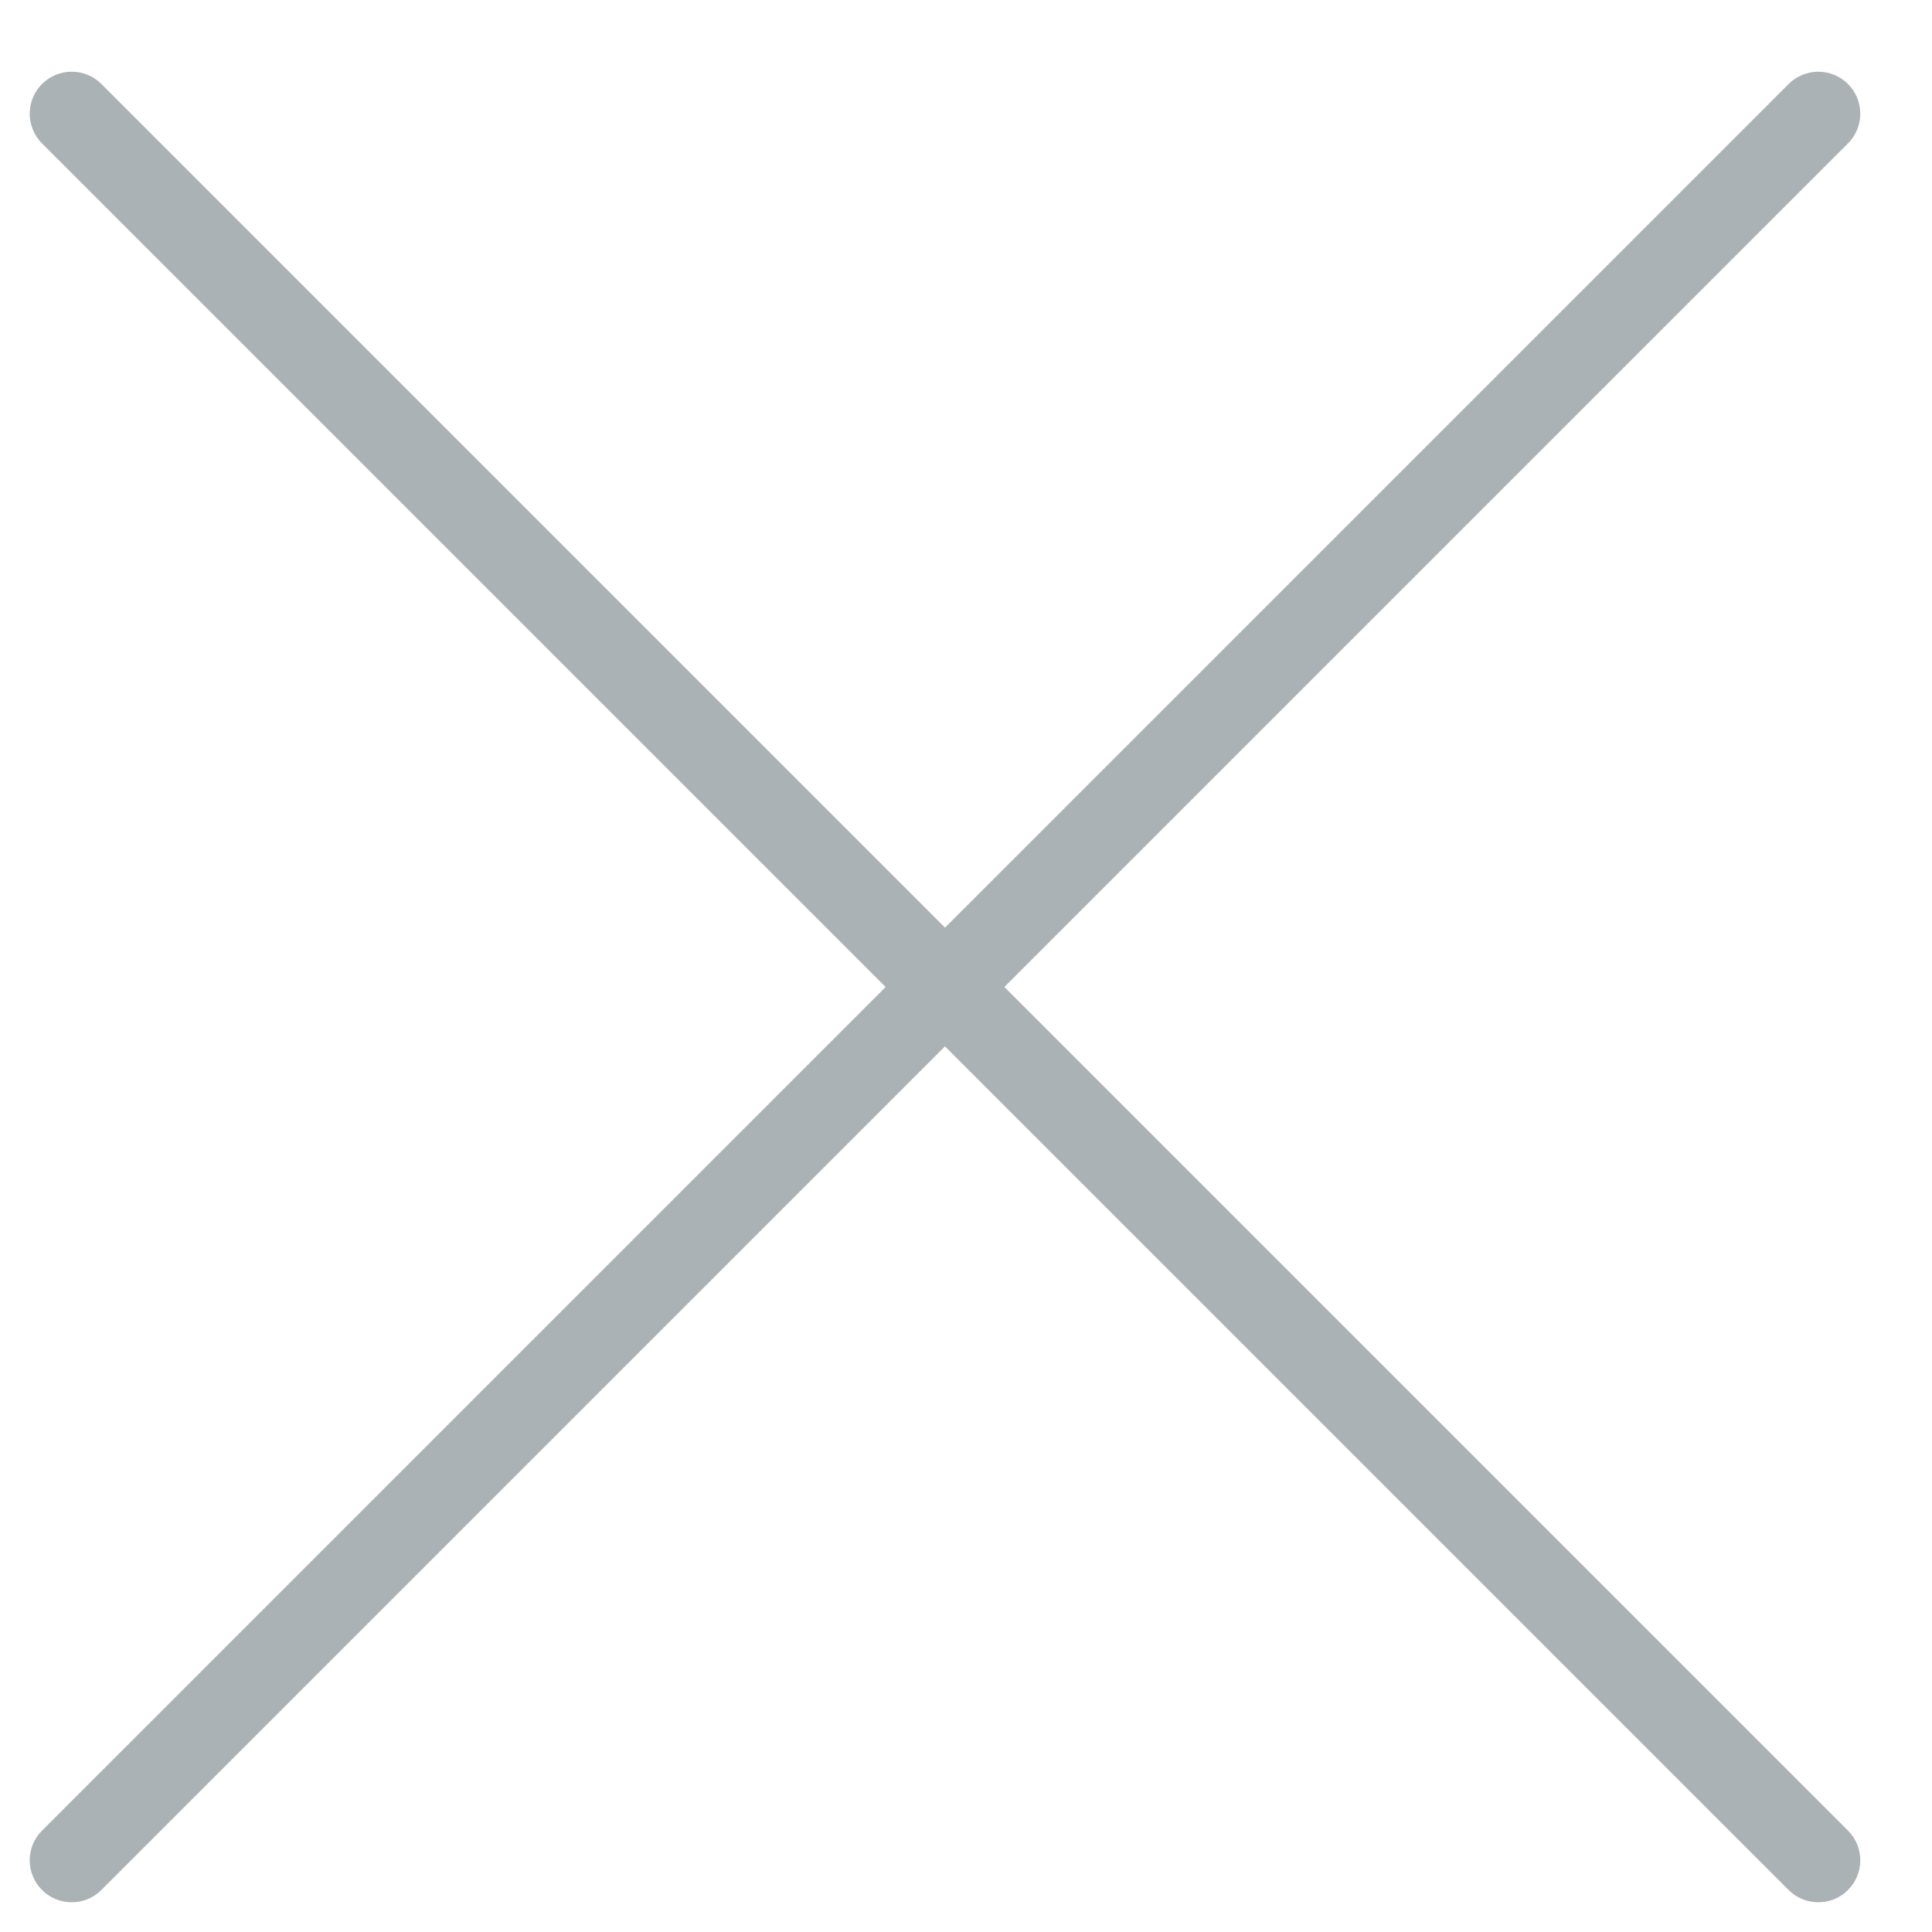
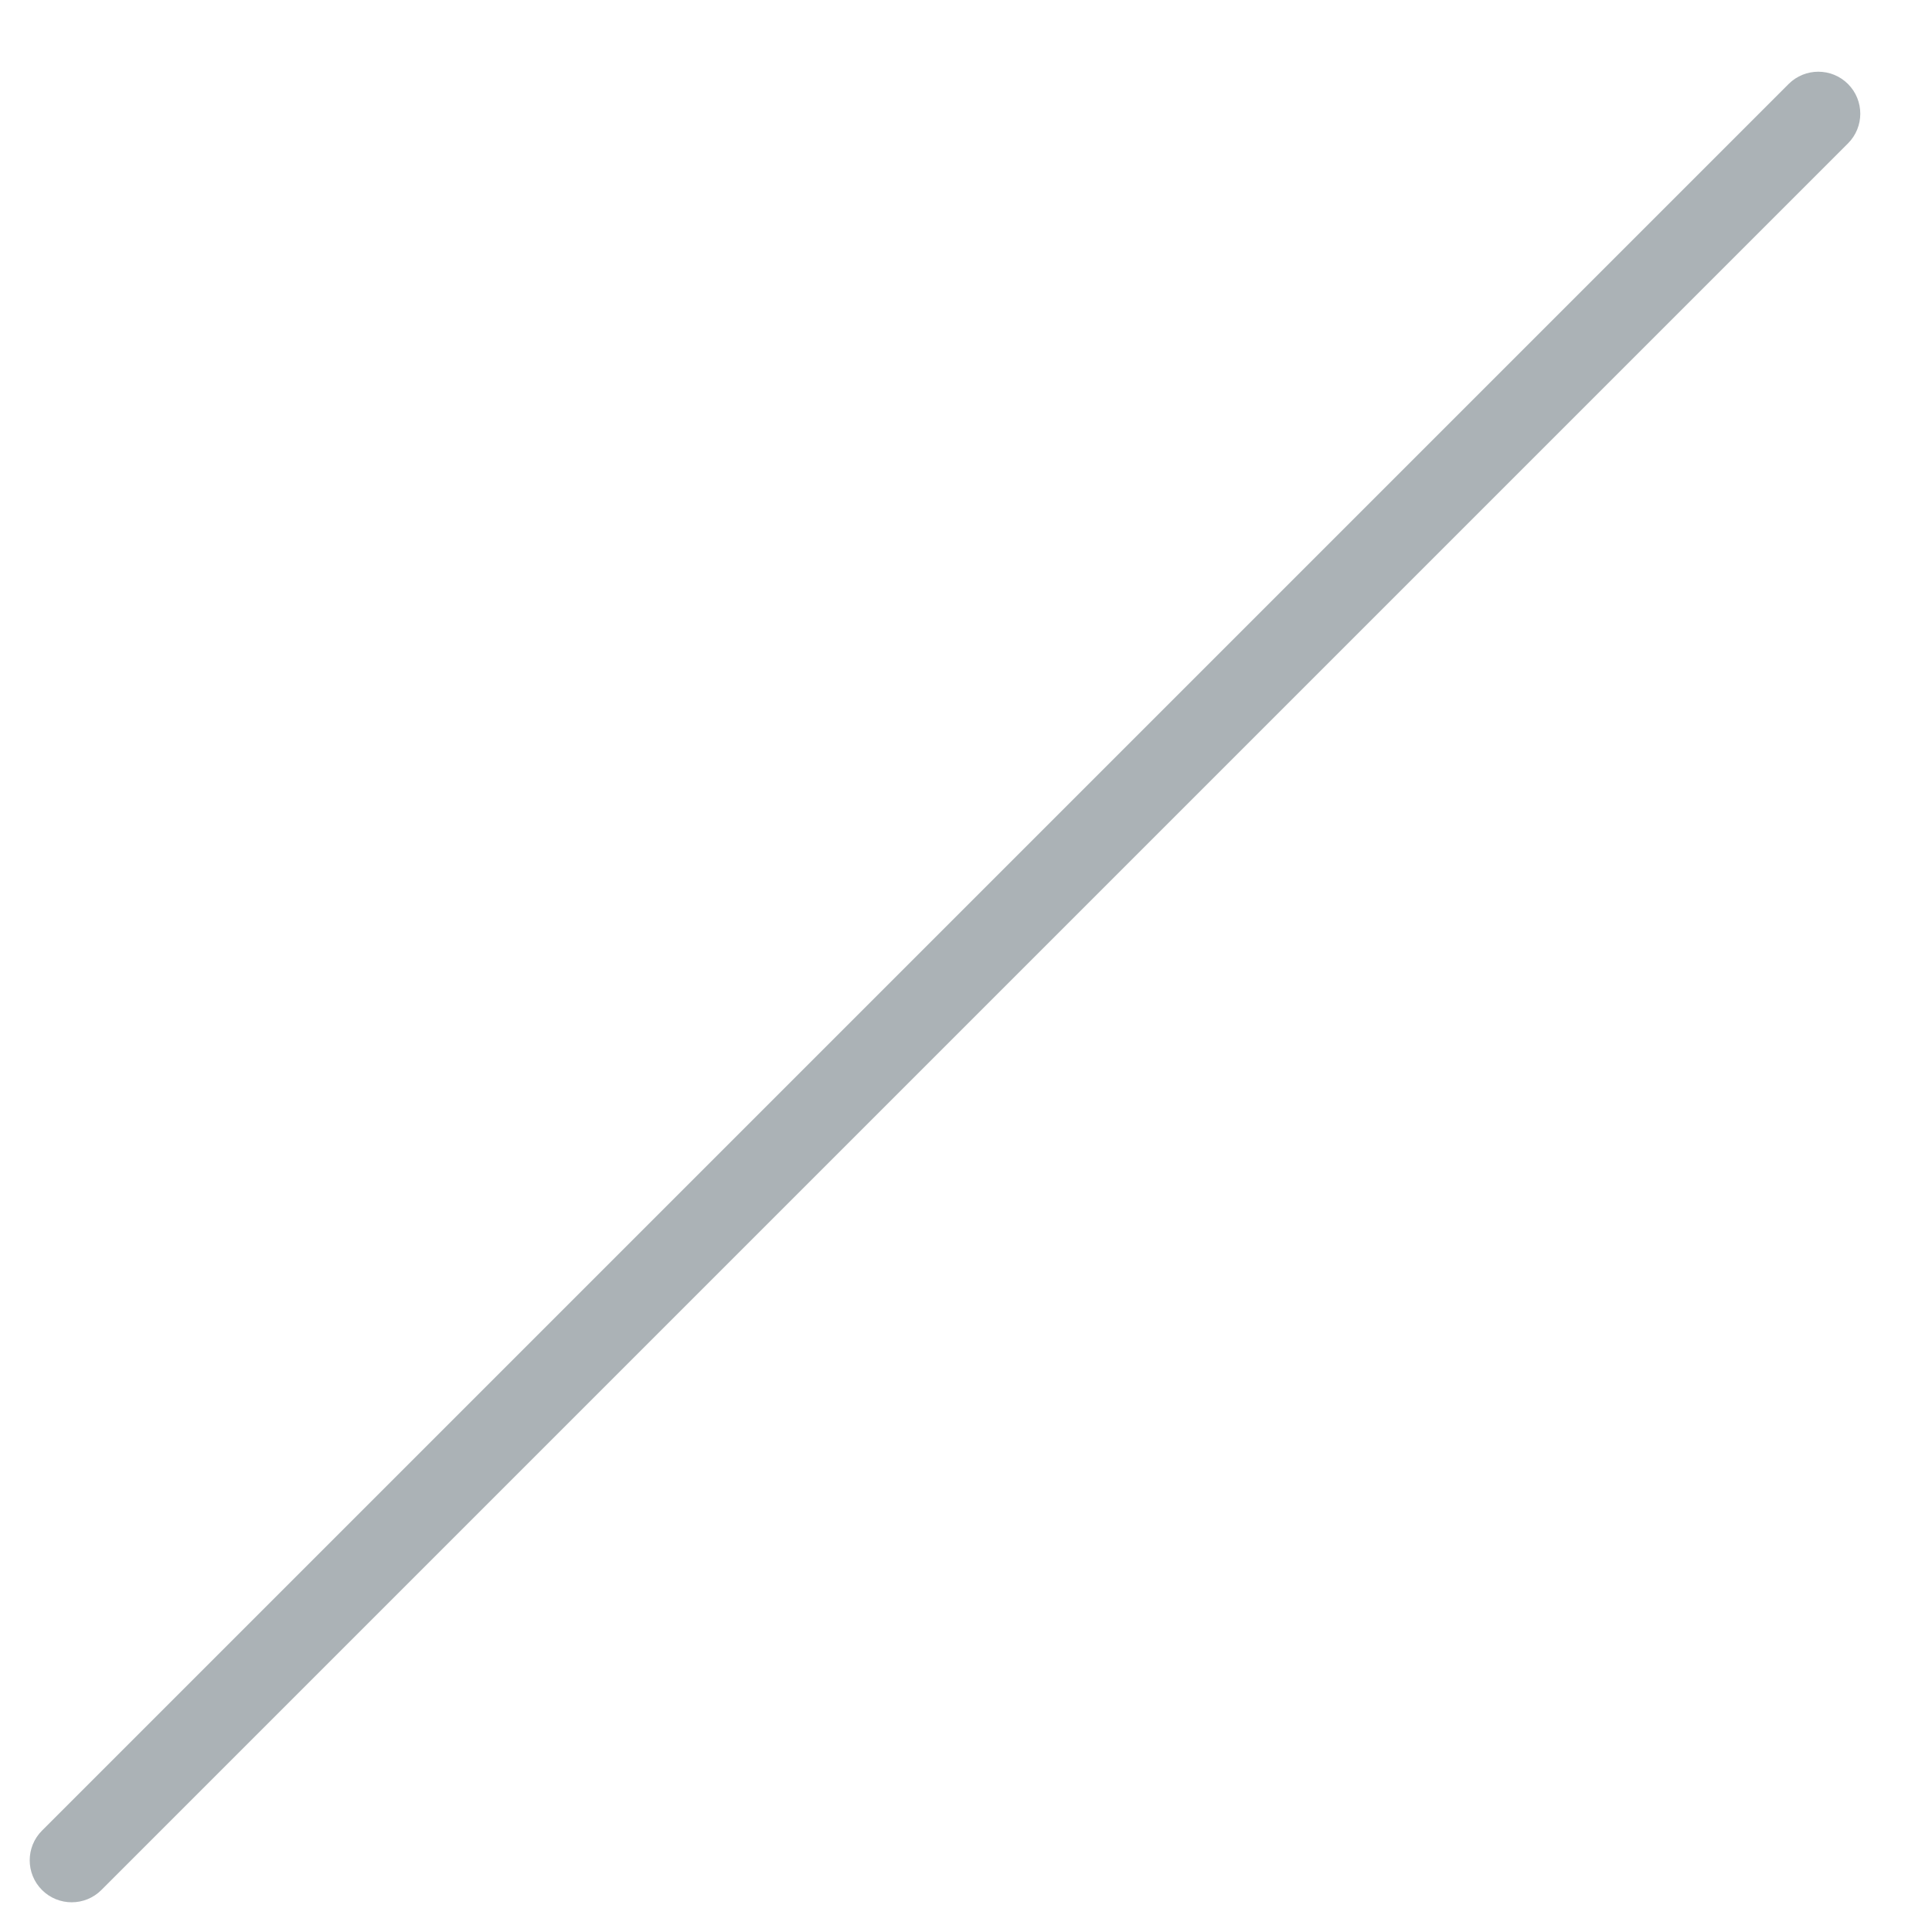
<svg xmlns="http://www.w3.org/2000/svg" width="23" height="23" viewBox="0 0 23 23" fill="none">
  <path fill-rule="evenodd" clip-rule="evenodd" d="M0.5 22.5C0.305 22.305 0.305 21.988 0.5 21.793L21.293 1C21.488 0.805 21.805 0.805 22 1V1C22.195 1.195 22.195 1.512 22 1.707L1.207 22.5C1.012 22.695 0.695 22.695 0.5 22.5V22.5Z" fill="#ABB2B6" />
-   <path fill-rule="evenodd" clip-rule="evenodd" d="M22 22.5C22.195 22.305 22.195 21.988 22 21.793L1.207 1C1.012 0.805 0.695 0.805 0.5 1V1C0.305 1.195 0.305 1.512 0.5 1.707L21.293 22.5C21.488 22.695 21.805 22.695 22 22.5V22.5Z" fill="#ABB2B6" />
</svg>